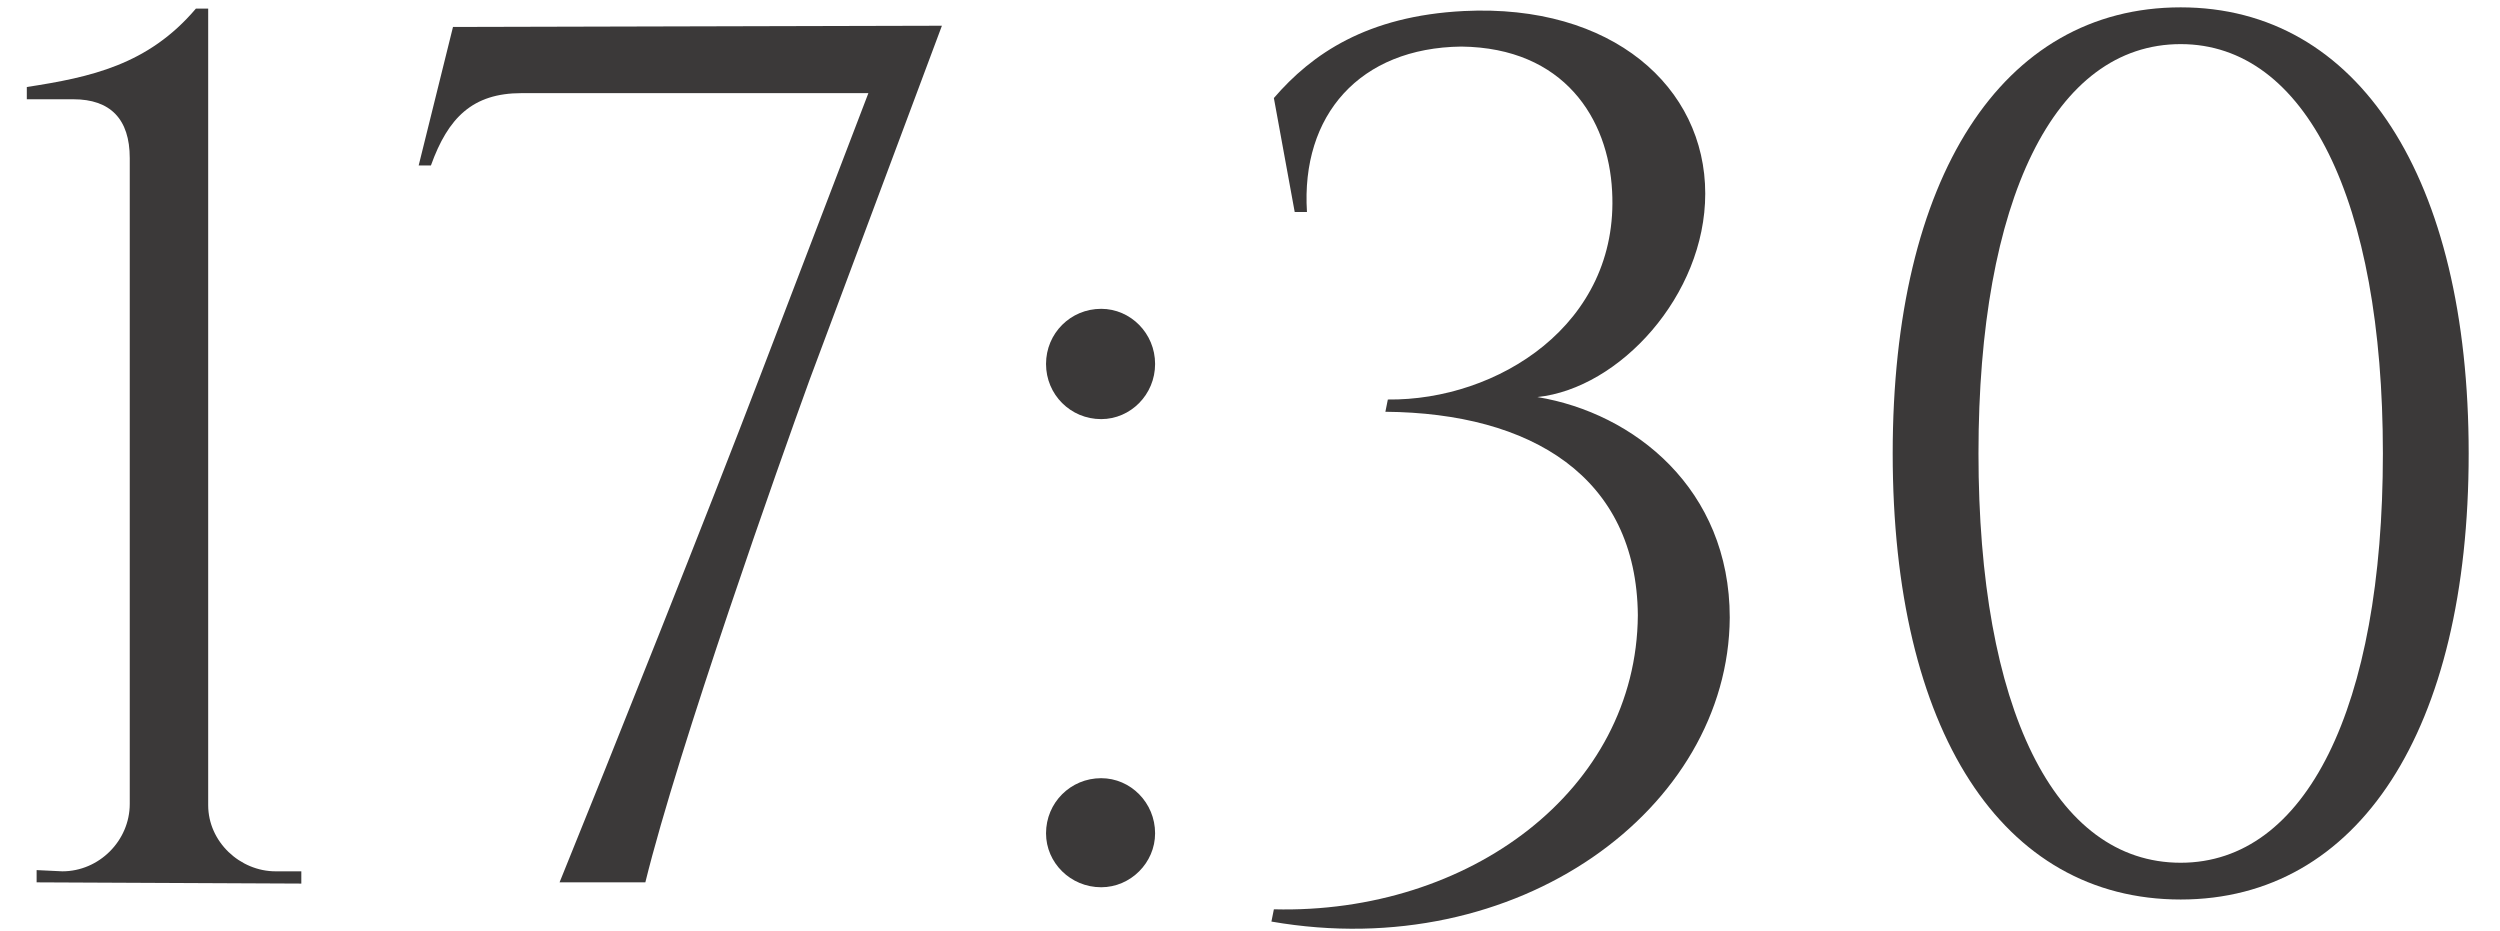
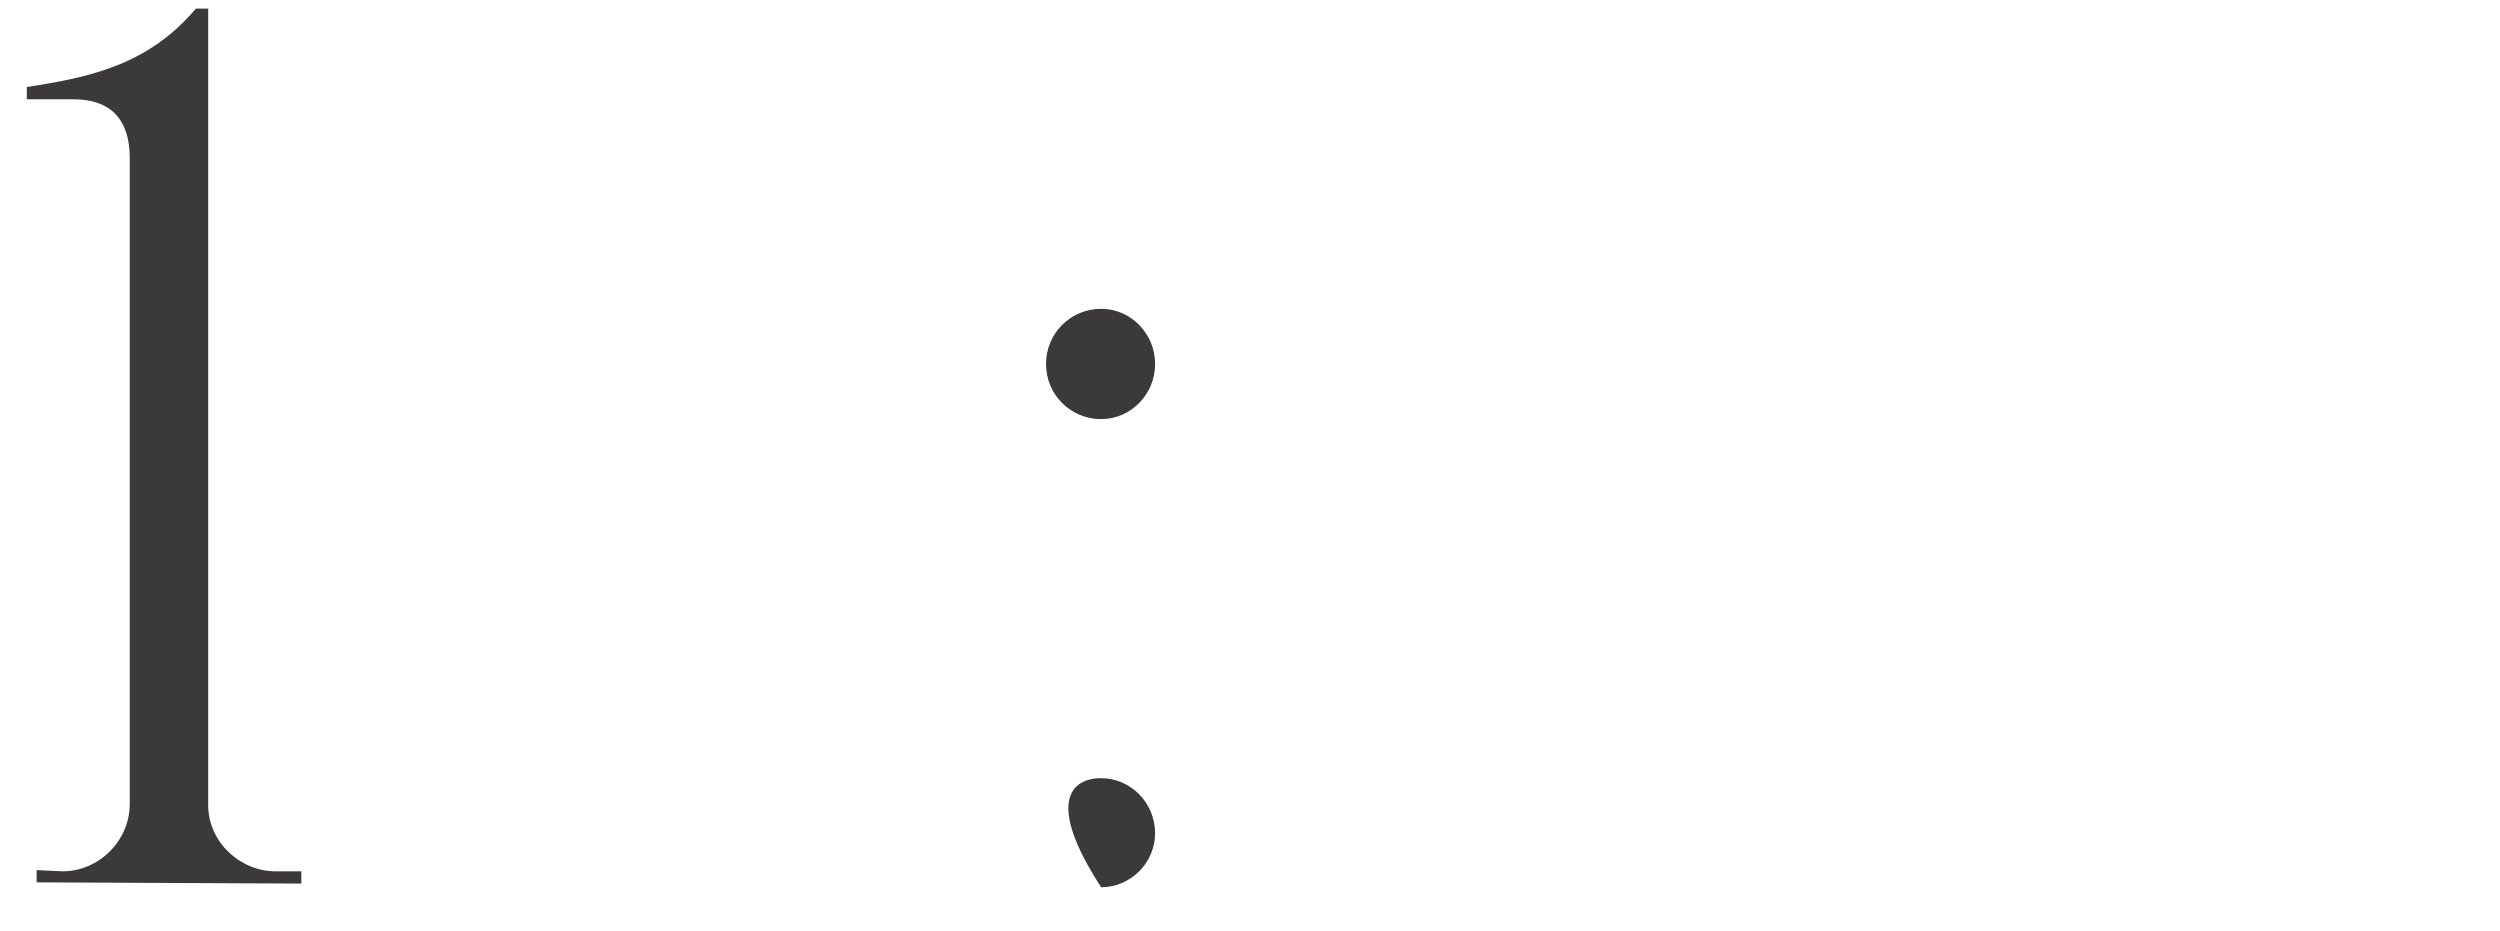
<svg xmlns="http://www.w3.org/2000/svg" width="51" height="19" viewBox="0 0 51 19" fill="none">
  <path d="M0.747 18V17.75L1.272 17.775C2.022 17.775 2.647 17.15 2.647 16.4V3.225C2.647 2.425 2.247 2.025 1.497 2.025H0.547V1.775C1.847 1.575 3.022 1.325 3.997 0.175H4.247V16.425C4.247 17.175 4.897 17.775 5.622 17.775H6.147V18.025L0.747 18Z" fill="#3B3939" />
-   <path d="M9.241 0.55L19.215 0.525L16.515 7.75C15.915 9.4 13.841 15.25 13.165 18H11.415C12.441 15.475 14.466 10.4 15.515 7.65L17.715 1.9H10.64C9.641 1.9 9.141 2.4 8.791 3.375H8.541L9.241 0.55Z" fill="#3B3939" />
-   <path d="M22.464 8.55C21.839 8.55 21.339 8.05 21.339 7.425C21.339 6.8 21.839 6.3 22.464 6.3C23.064 6.3 23.564 6.8 23.564 7.425C23.564 8.05 23.064 8.55 22.464 8.55ZM22.464 18.1C21.839 18.1 21.339 17.6 21.339 17C21.339 16.375 21.839 15.875 22.464 15.875C23.064 15.875 23.564 16.375 23.564 17C23.564 17.6 23.064 18.1 22.464 18.1Z" fill="#3B3939" />
-   <path d="M31.362 8.1C33.337 8.425 35.287 9.975 35.287 12.6C35.262 16.5 30.962 19.675 25.937 18.8L25.987 18.55C29.962 18.65 33.387 16.125 33.412 12.55C33.387 9.725 31.237 8.425 28.262 8.4L28.312 8.15C30.537 8.175 33.037 6.625 32.887 3.9C32.812 2.425 31.912 0.975 29.812 0.95C27.737 0.975 26.537 2.35 26.662 4.325H26.412L25.987 2C26.762 1.1 27.887 0.325 29.862 0.225C32.887 0.075 34.787 1.775 34.787 3.95C34.787 6.025 33.037 7.925 31.362 8.1Z" fill="#3B3939" />
-   <path d="M44.486 0.15C48.111 0.15 50.361 3.625 50.361 9.25C50.361 14.9 48.111 18.35 44.486 18.35C40.836 18.35 38.611 14.9 38.611 9.25C38.611 3.625 40.836 0.15 44.486 0.15ZM44.486 0.9C41.911 0.9 40.361 4.075 40.361 9.25C40.361 14.45 41.911 17.6 44.486 17.6C47.036 17.6 48.611 14.45 48.611 9.25C48.611 4.075 47.036 0.9 44.486 0.9Z" fill="#3B3939" />
+   <path d="M22.464 8.55C21.839 8.55 21.339 8.05 21.339 7.425C21.339 6.8 21.839 6.3 22.464 6.3C23.064 6.3 23.564 6.8 23.564 7.425C23.564 8.05 23.064 8.55 22.464 8.55ZM22.464 18.1C21.339 16.375 21.839 15.875 22.464 15.875C23.064 15.875 23.564 16.375 23.564 17C23.564 17.6 23.064 18.1 22.464 18.1Z" fill="#3B3939" />
</svg>